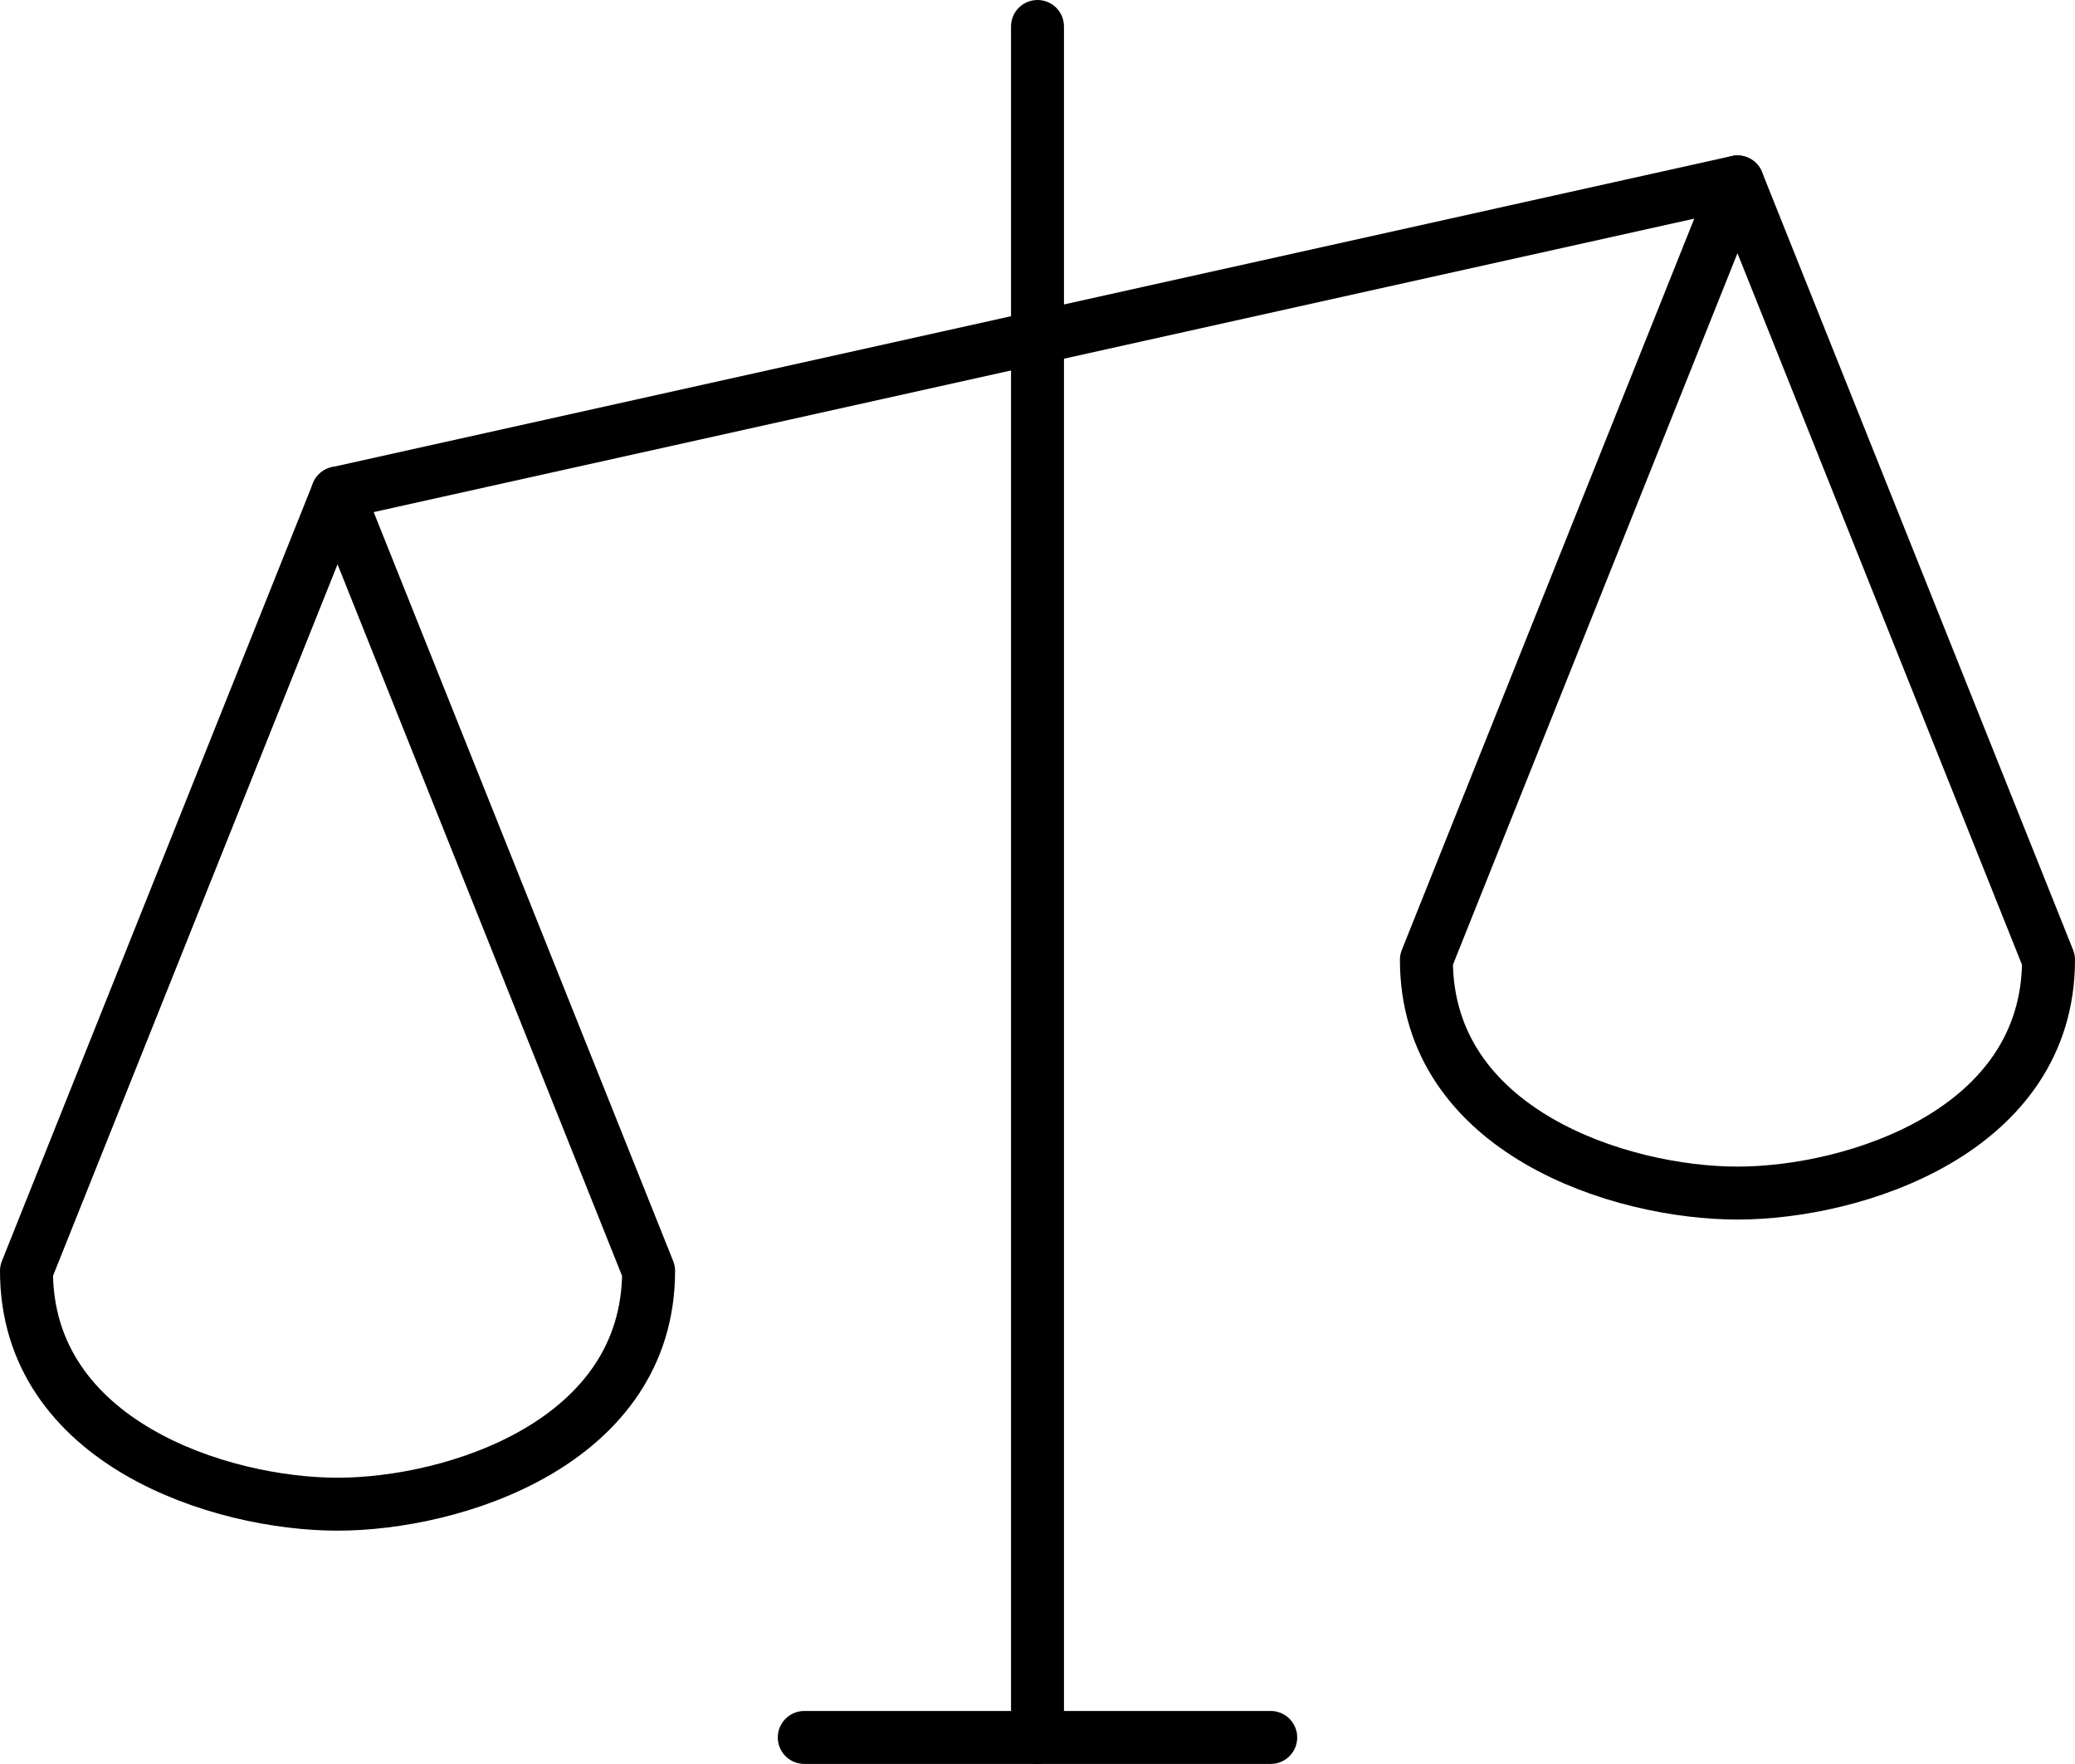
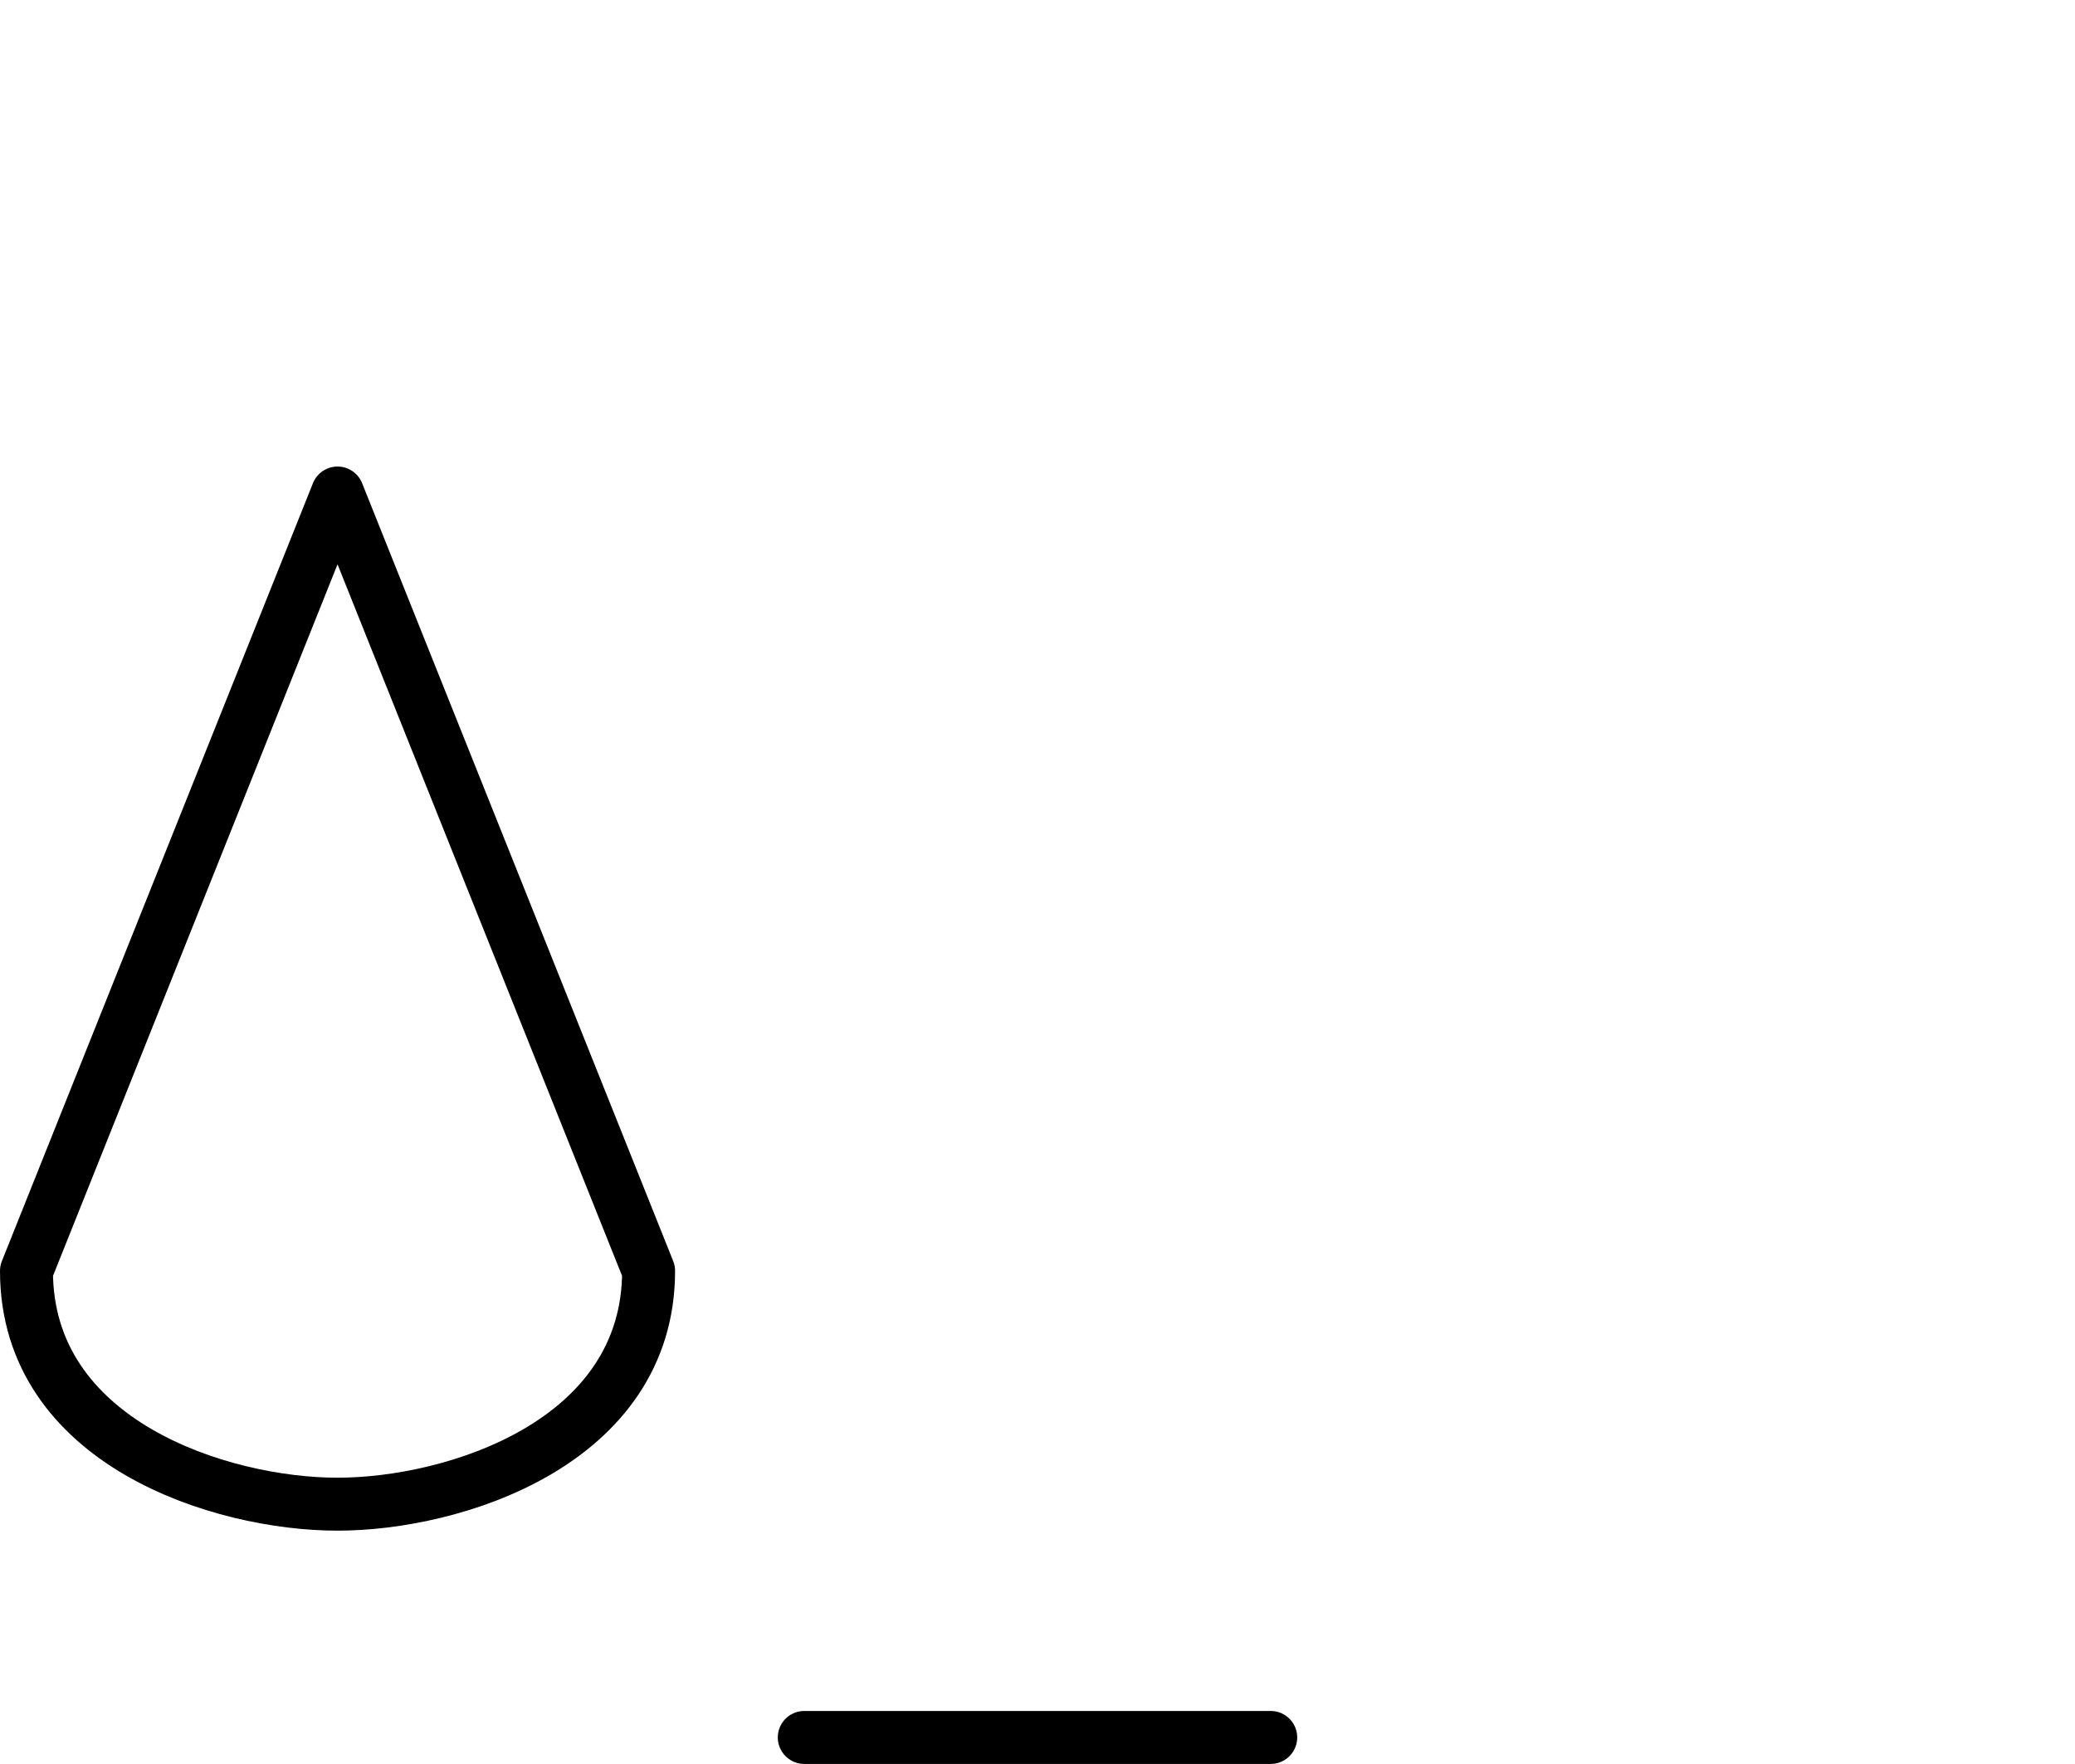
<svg xmlns="http://www.w3.org/2000/svg" id="Ebene_2" data-name="Ebene 2" viewBox="0 0 78.38 66.62">
  <defs>
    <style>
      .cls-1 {
        fill: none;
        stroke: #000000;
        stroke-linecap: round;
        stroke-linejoin: round;
        stroke-width: 2px;
      }
    </style>
  </defs>
  <g id="Ebene_1-2" data-name="Ebene 1">
-     <path class="cls-1" d="M39.19,1v64.62" />
    <path class="cls-1" d="M30.38,65.62h17.62" />
-     <path class="cls-1" d="M12.75,18.62l52.88-11.75" />
    <path class="cls-1" d="M1,48c0,6.49,7.34,8.81,11.75,8.81s11.75-2.32,11.75-8.81l-11.75-29.38L1,48Z" />
-     <path class="cls-1" d="M53.88,36.25c0,6.49,7.34,8.81,11.75,8.81s11.75-2.32,11.75-8.81l-11.75-29.38-11.75,29.38Z" />
  </g>
</svg>